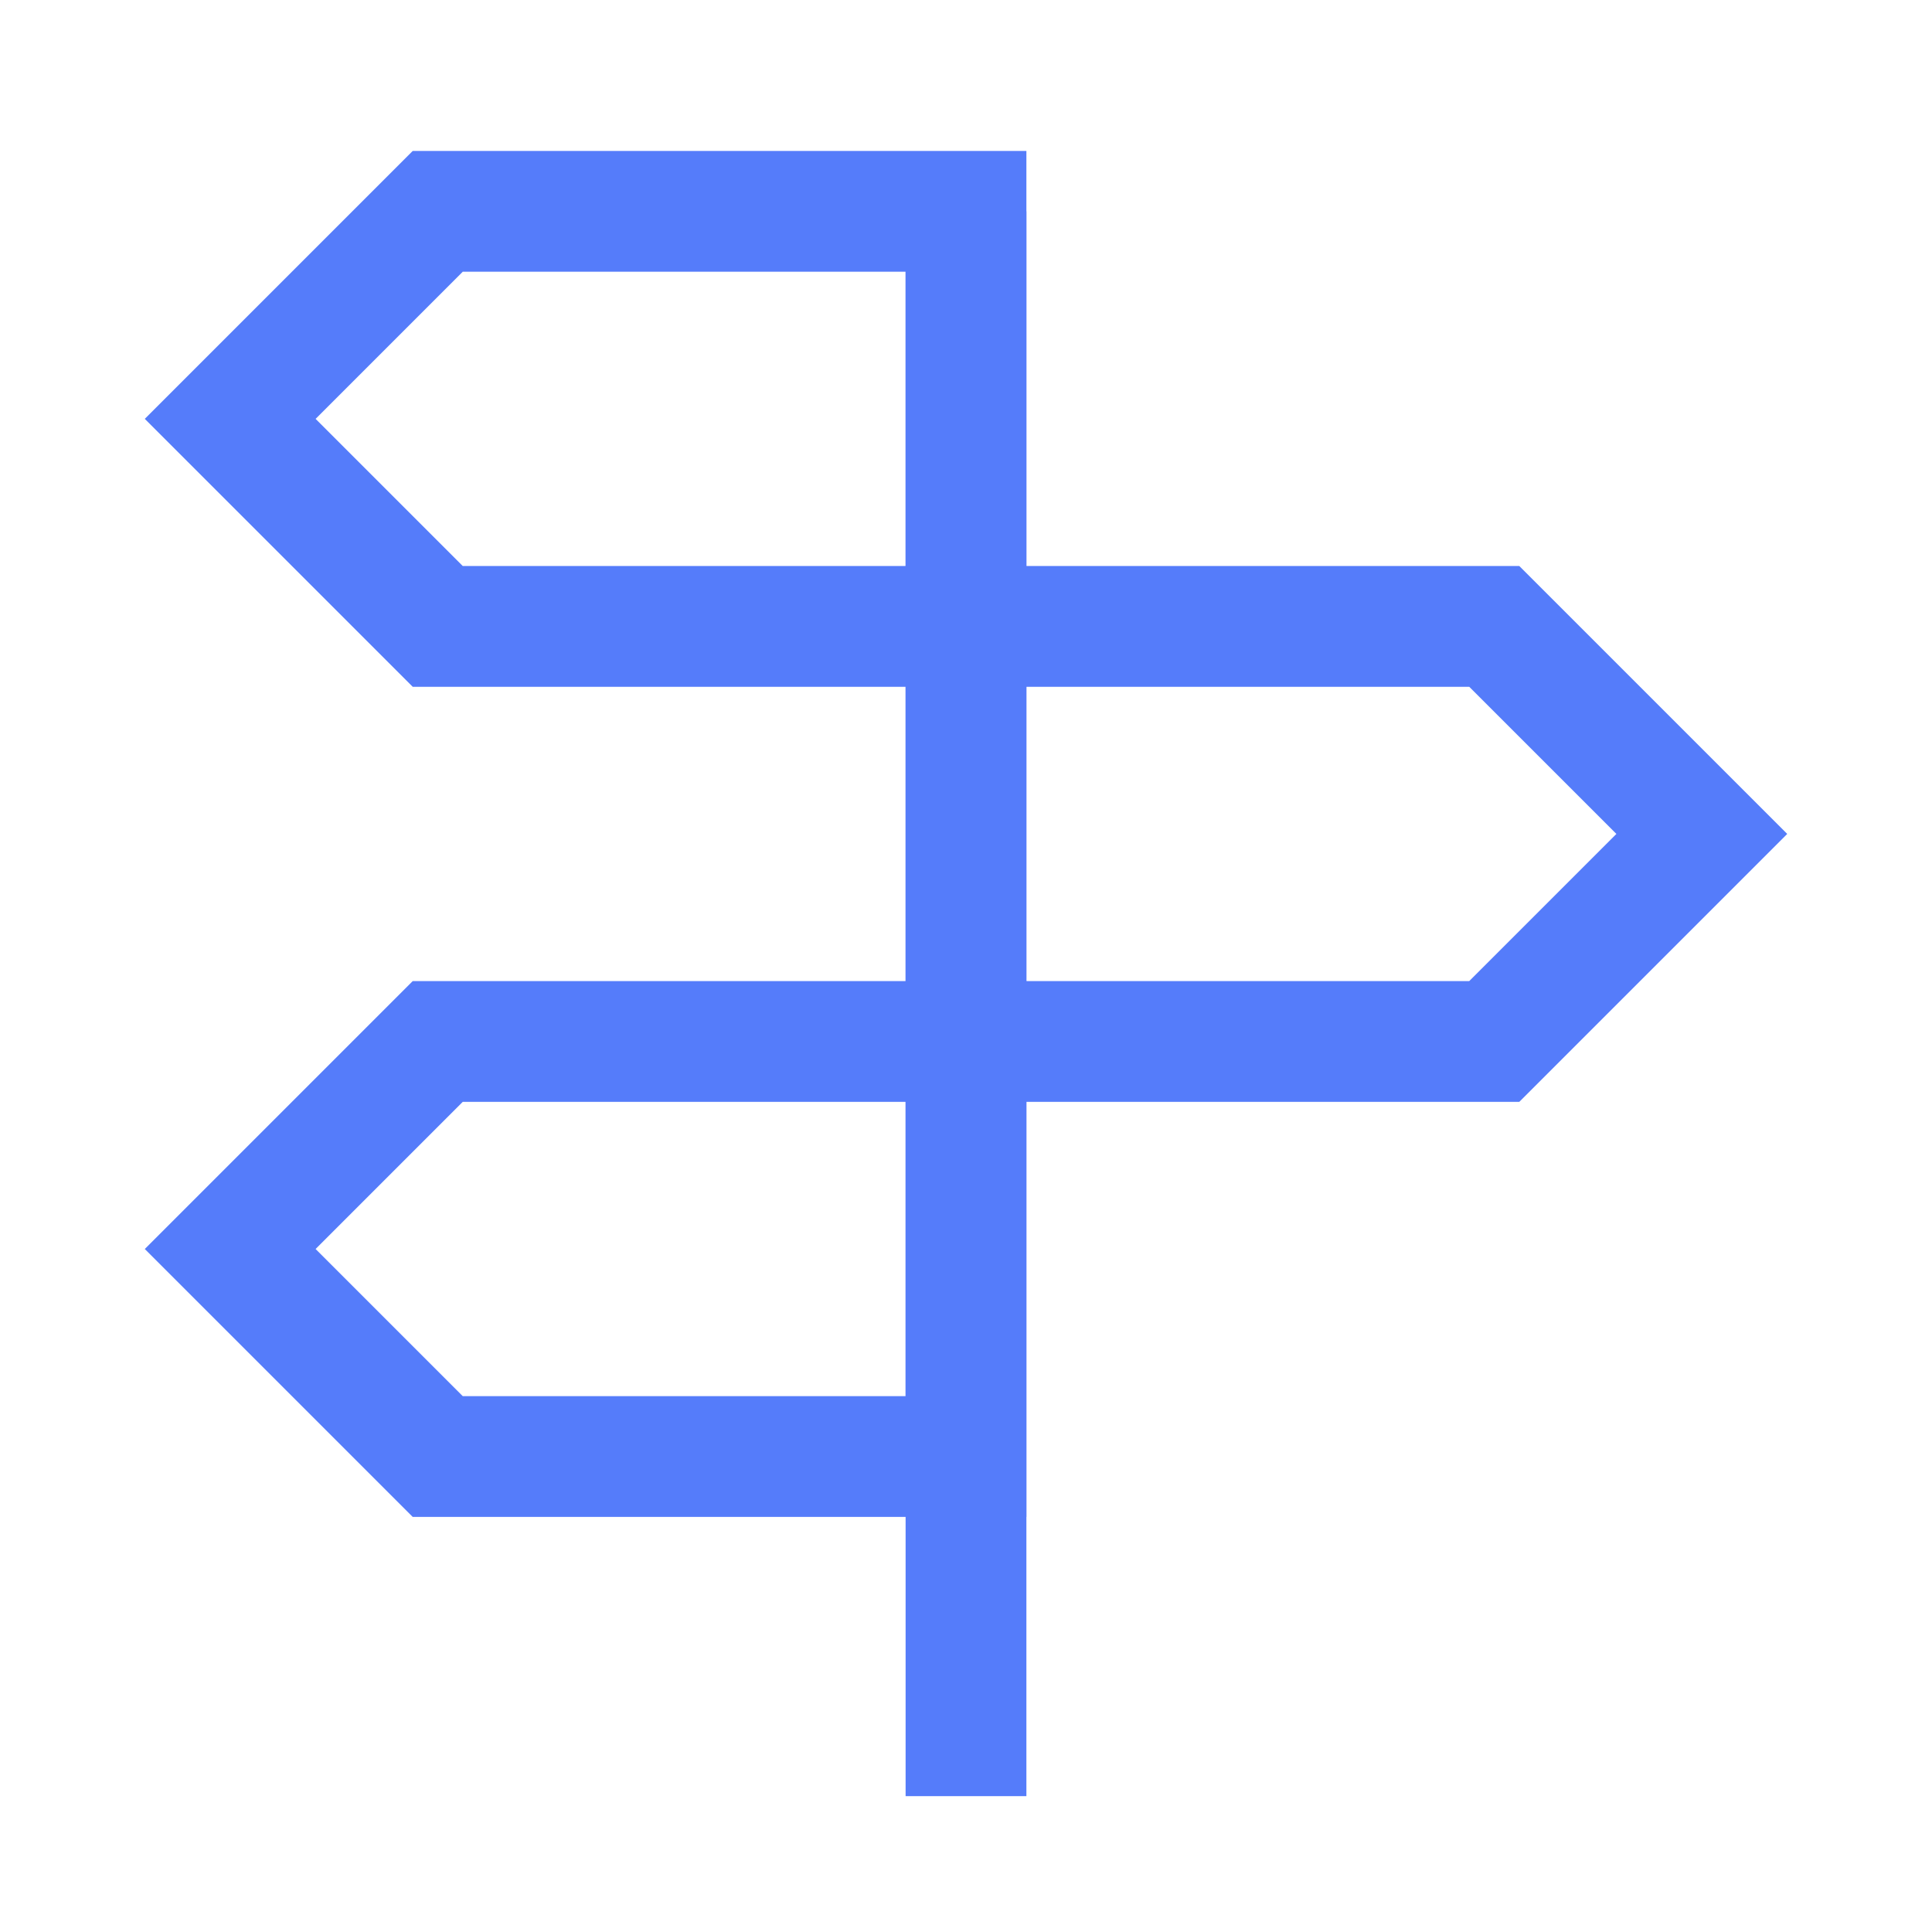
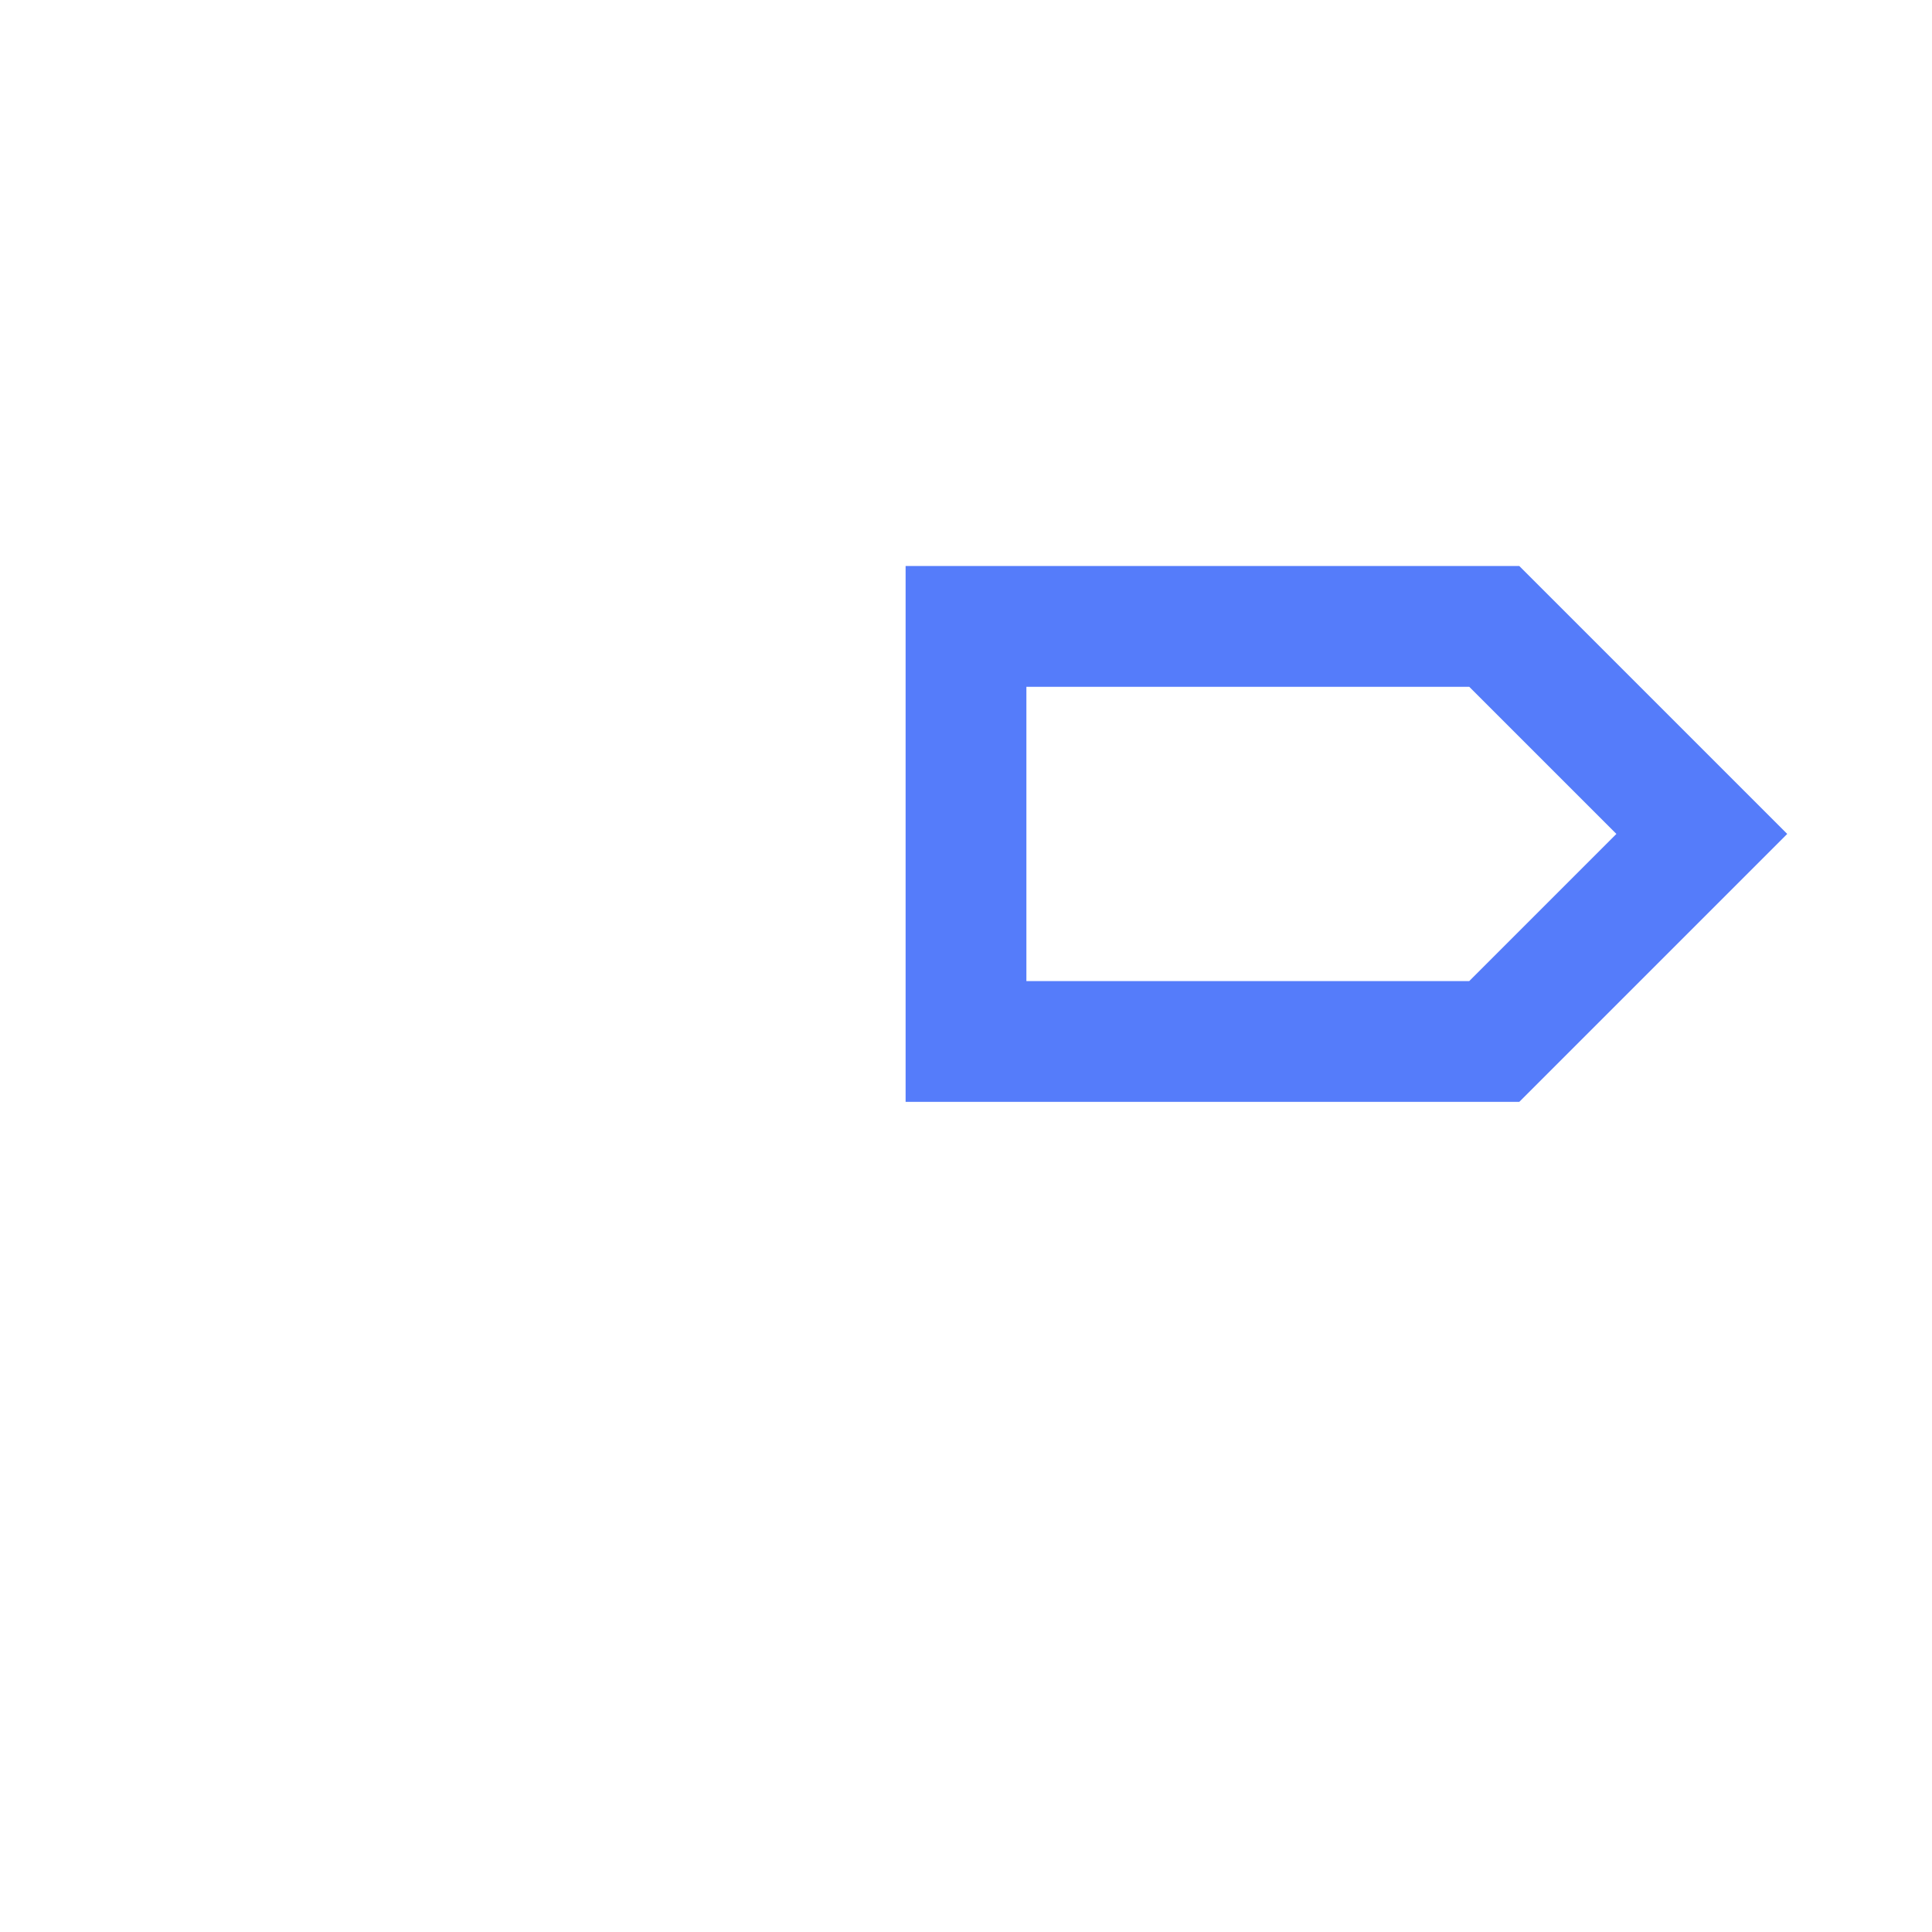
<svg xmlns="http://www.w3.org/2000/svg" fill="none" viewBox="-7.815 -7.815 250 250" id="Street-Sign--Streamline-Sharp.svg" height="250" width="250">
  <desc>Street Sign Streamline Icon: https://streamlinehq.com</desc>
  <g id="street-sign--crossroad-street-sign-metaphor-directions-travel-places">
-     <path id="Rectangle 949" stroke="#557cfa" d="M48.827 19.531h68.358v53.71H48.827L21.972 46.386 48.827 19.531Z" stroke-width="15.63" />
-     <path id="Rectangle 951" stroke="#557cfa" d="M48.827 126.95h68.358v53.71H48.827l-26.855 -26.855L48.827 126.95Z" stroke-width="15.63" />
    <path id="Rectangle 950" stroke="#557cfa" d="M185.543 73.241h-68.358V126.95h68.358l26.855 -26.855L185.543 73.241Z" stroke-width="15.63" />
-     <path id="Vector 3507" stroke="#557cfa" d="M117.185 224.605V19.531" stroke-width="15.63" />
  </g>
</svg>